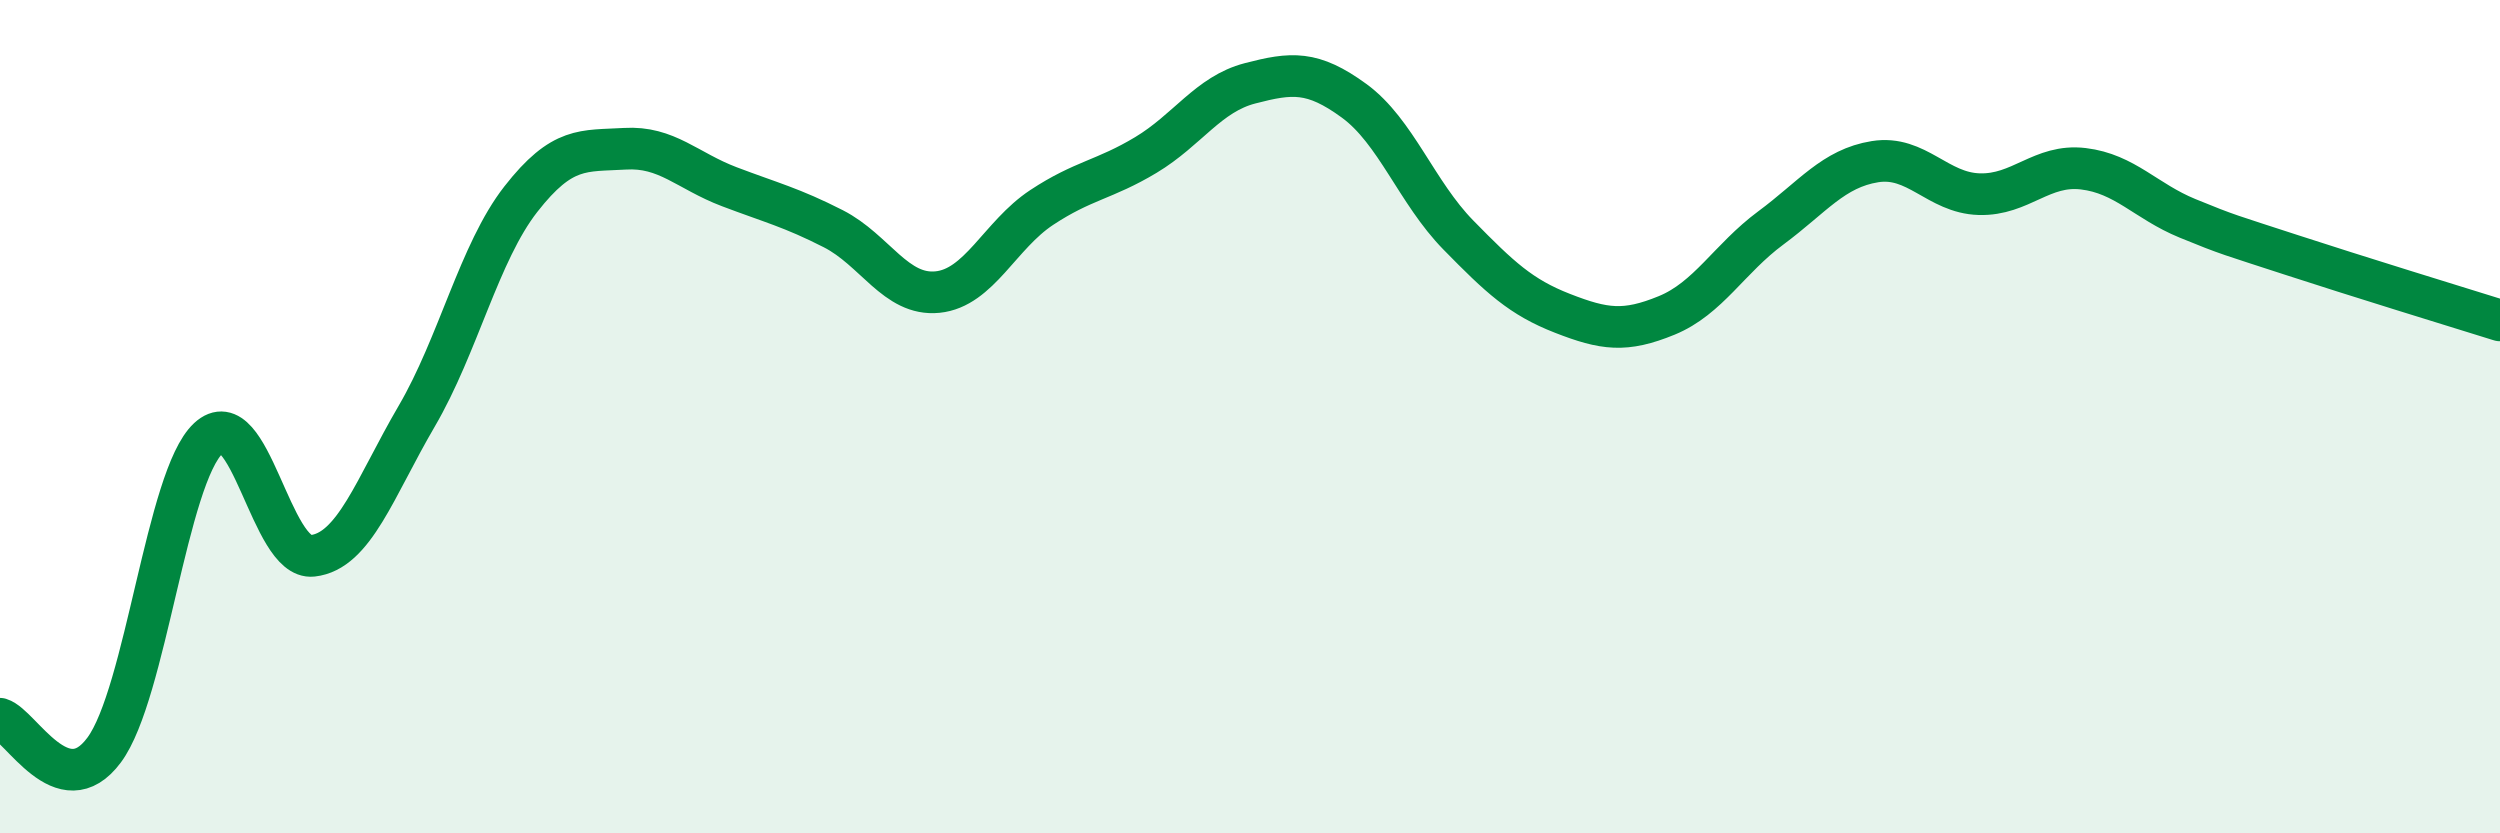
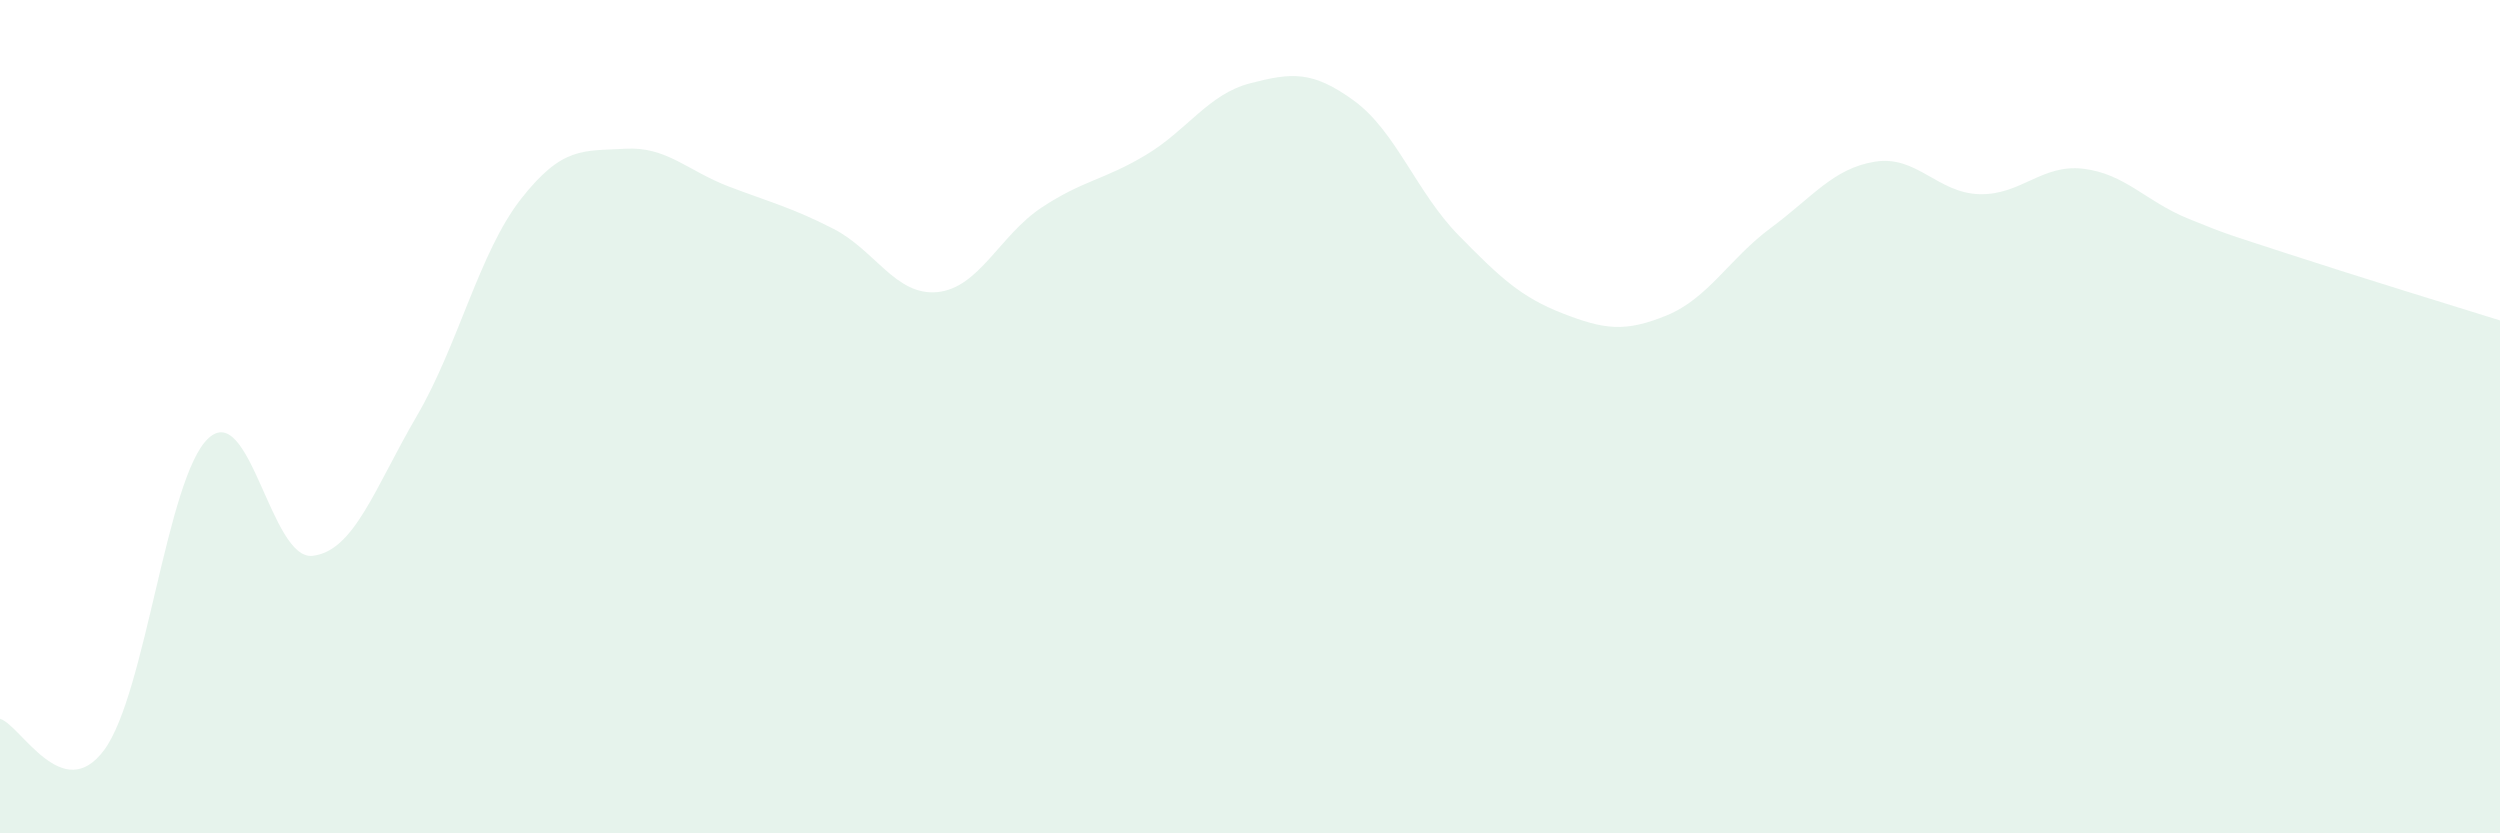
<svg xmlns="http://www.w3.org/2000/svg" width="60" height="20" viewBox="0 0 60 20">
  <path d="M 0,17.25 C 0.5,17.4 1.5,19.35 2.5,18 C 3.5,16.65 4,11.45 5,10.52 C 6,9.59 6.5,13.45 7.5,13.34 C 8.5,13.23 9,11.7 10,9.99 C 11,8.28 11.5,6.06 12.5,4.78 C 13.5,3.5 14,3.63 15,3.57 C 16,3.51 16.5,4.1 17.5,4.48 C 18.5,4.86 19,4.98 20,5.49 C 21,6 21.5,7.11 22.5,7.01 C 23.5,6.91 24,5.64 25,4.98 C 26,4.32 26.5,4.32 27.5,3.72 C 28.5,3.12 29,2.26 30,2 C 31,1.74 31.5,1.69 32.5,2.42 C 33.5,3.15 34,4.62 35,5.64 C 36,6.66 36.5,7.13 37.5,7.52 C 38.5,7.91 39,7.98 40,7.57 C 41,7.16 41.5,6.21 42.5,5.47 C 43.5,4.73 44,4.04 45,3.88 C 46,3.72 46.5,4.63 47.5,4.66 C 48.5,4.69 49,3.93 50,4.05 C 51,4.17 51.5,4.83 52.5,5.24 C 53.5,5.65 53.5,5.63 55,6.12 C 56.5,6.61 59,7.38 60,7.69L60 20L0 20Z" fill="#008740" opacity="0.1" stroke-linecap="round" stroke-linejoin="round" />
-   <path d="M 0,17.25 C 0.5,17.4 1.5,19.35 2.5,18 C 3.5,16.65 4,11.45 5,10.52 C 6,9.59 6.5,13.45 7.5,13.34 C 8.5,13.23 9,11.7 10,9.99 C 11,8.28 11.5,6.06 12.5,4.78 C 13.5,3.5 14,3.63 15,3.57 C 16,3.51 16.5,4.1 17.5,4.48 C 18.5,4.86 19,4.98 20,5.49 C 21,6 21.5,7.11 22.5,7.01 C 23.5,6.91 24,5.64 25,4.98 C 26,4.32 26.5,4.32 27.5,3.72 C 28.5,3.12 29,2.26 30,2 C 31,1.74 31.5,1.69 32.5,2.42 C 33.5,3.15 34,4.62 35,5.64 C 36,6.66 36.5,7.13 37.5,7.52 C 38.5,7.91 39,7.98 40,7.57 C 41,7.16 41.5,6.21 42.5,5.47 C 43.5,4.73 44,4.04 45,3.88 C 46,3.72 46.5,4.63 47.5,4.66 C 48.5,4.69 49,3.93 50,4.05 C 51,4.17 51.5,4.83 52.5,5.24 C 53.5,5.65 53.5,5.63 55,6.12 C 56.5,6.61 59,7.38 60,7.69" stroke="#008740" stroke-width="1" fill="none" stroke-linecap="round" stroke-linejoin="round" />
</svg>